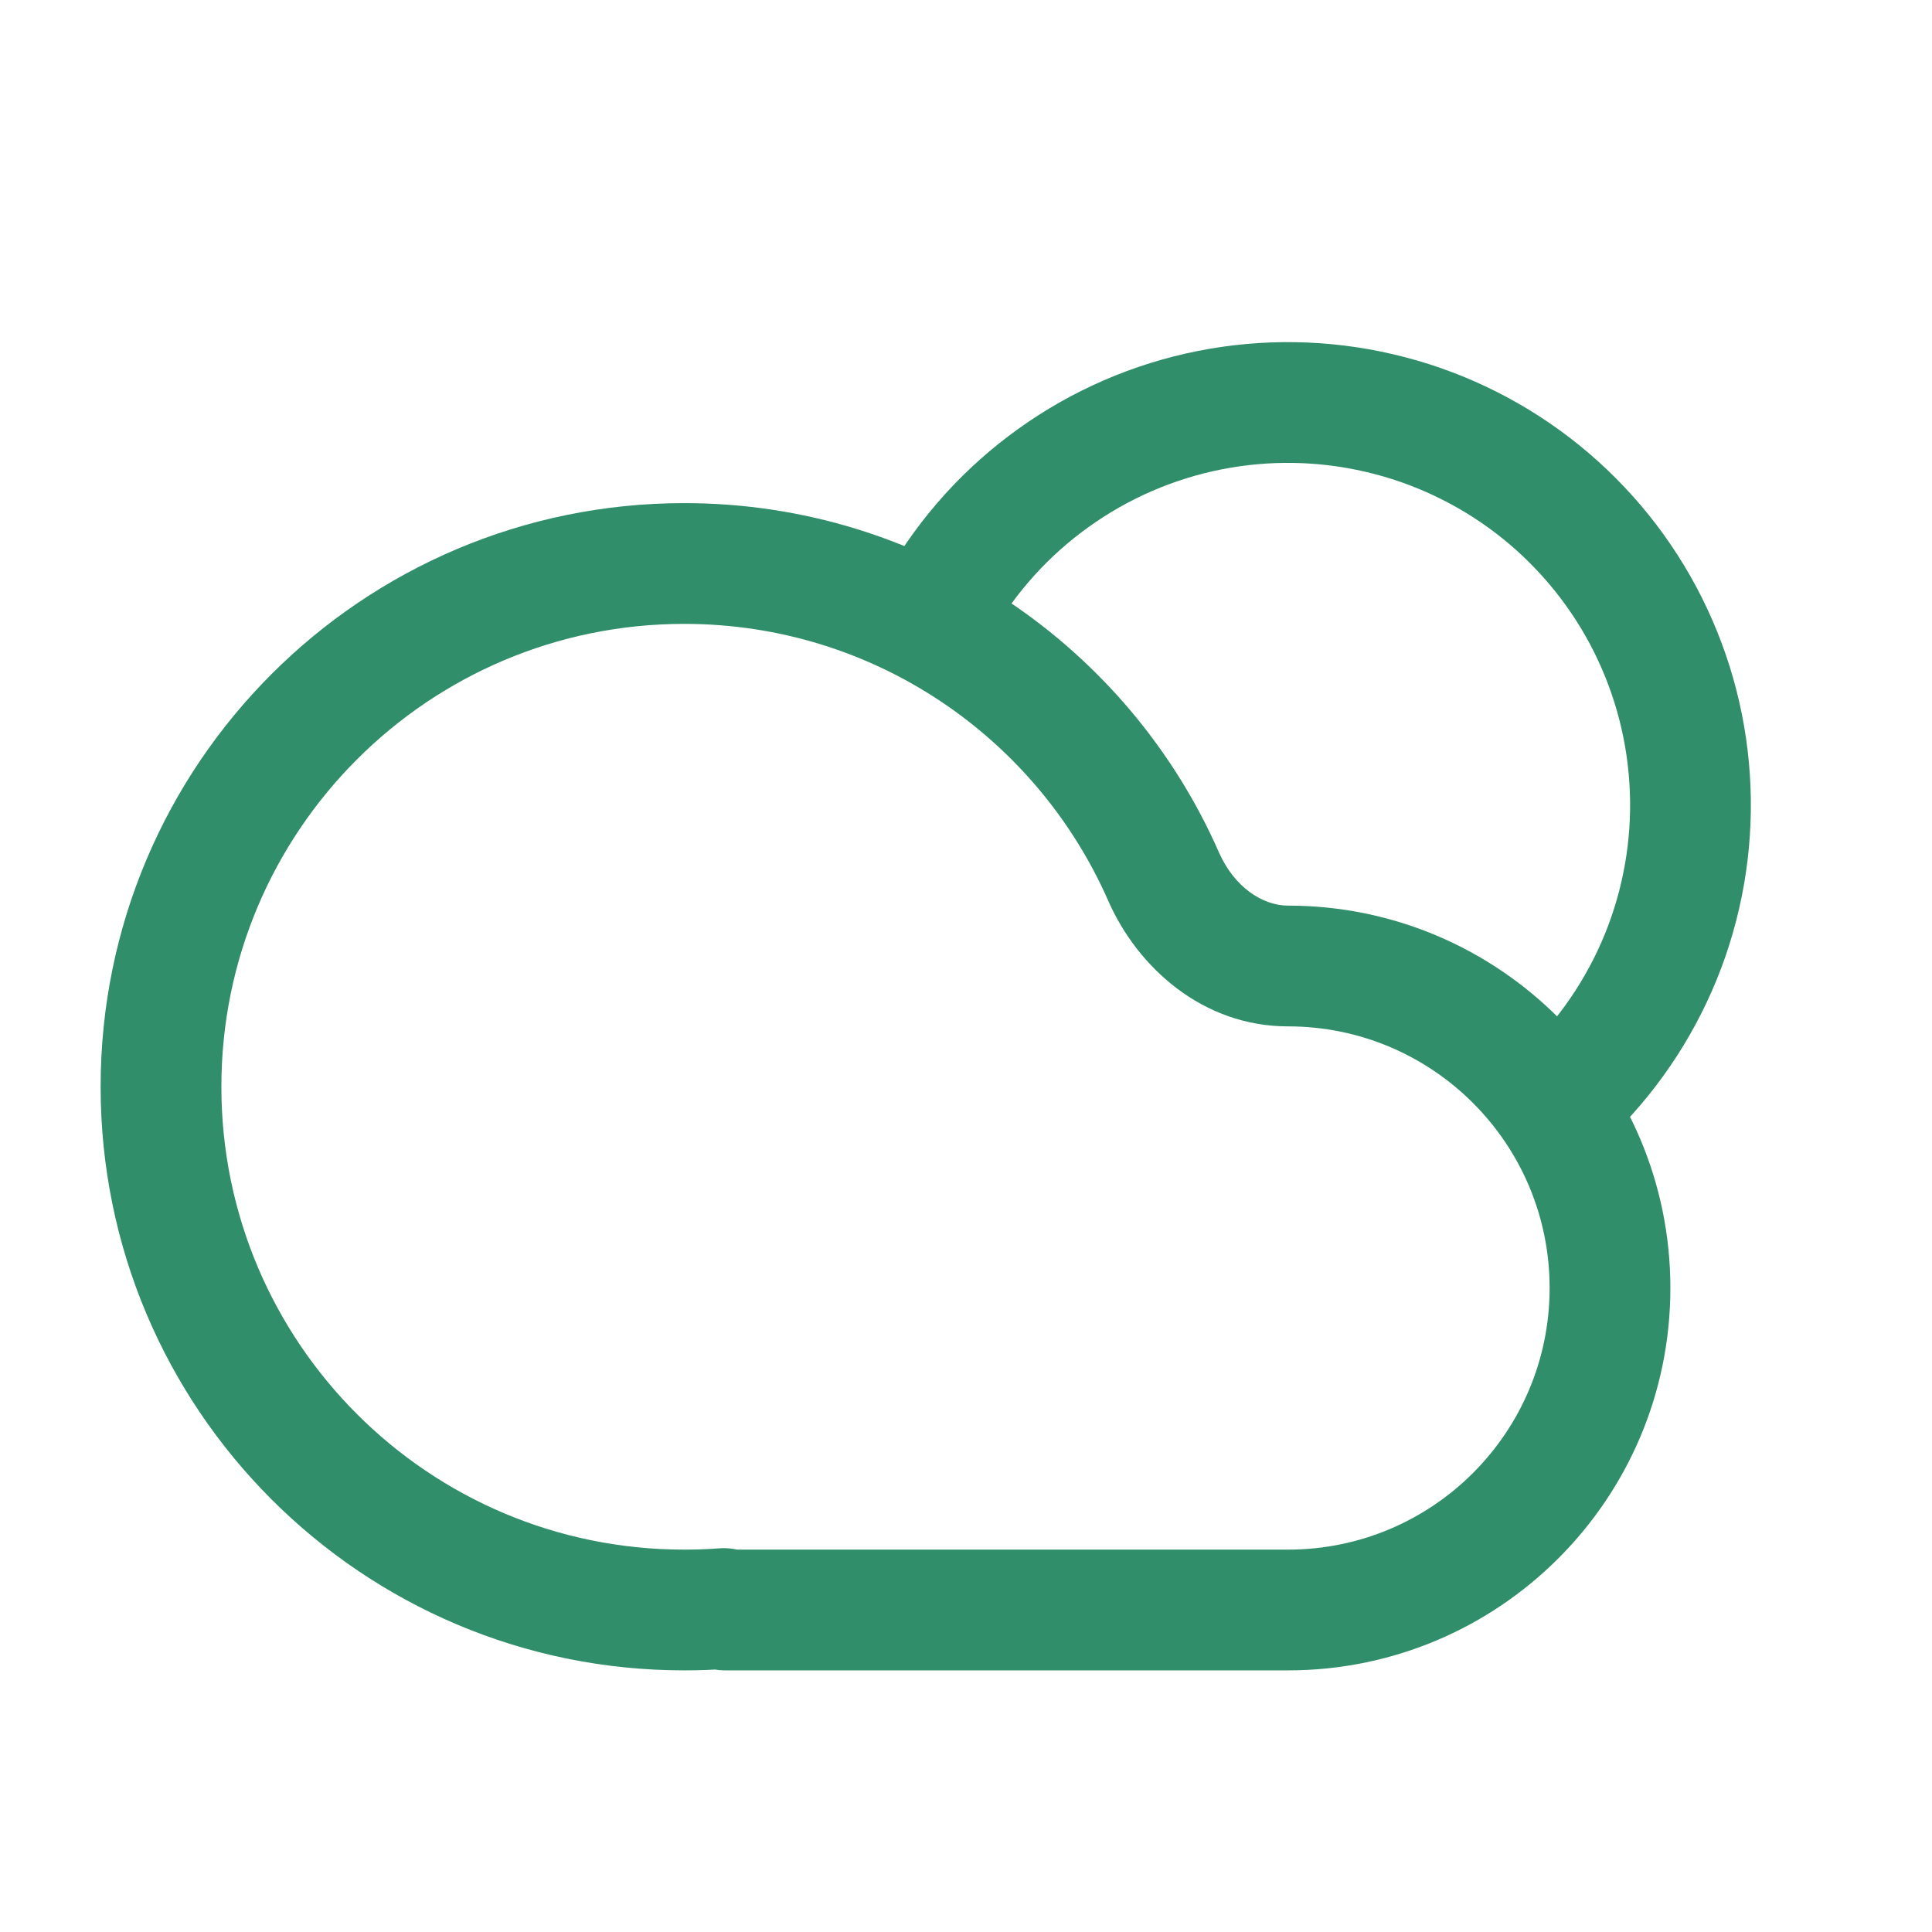
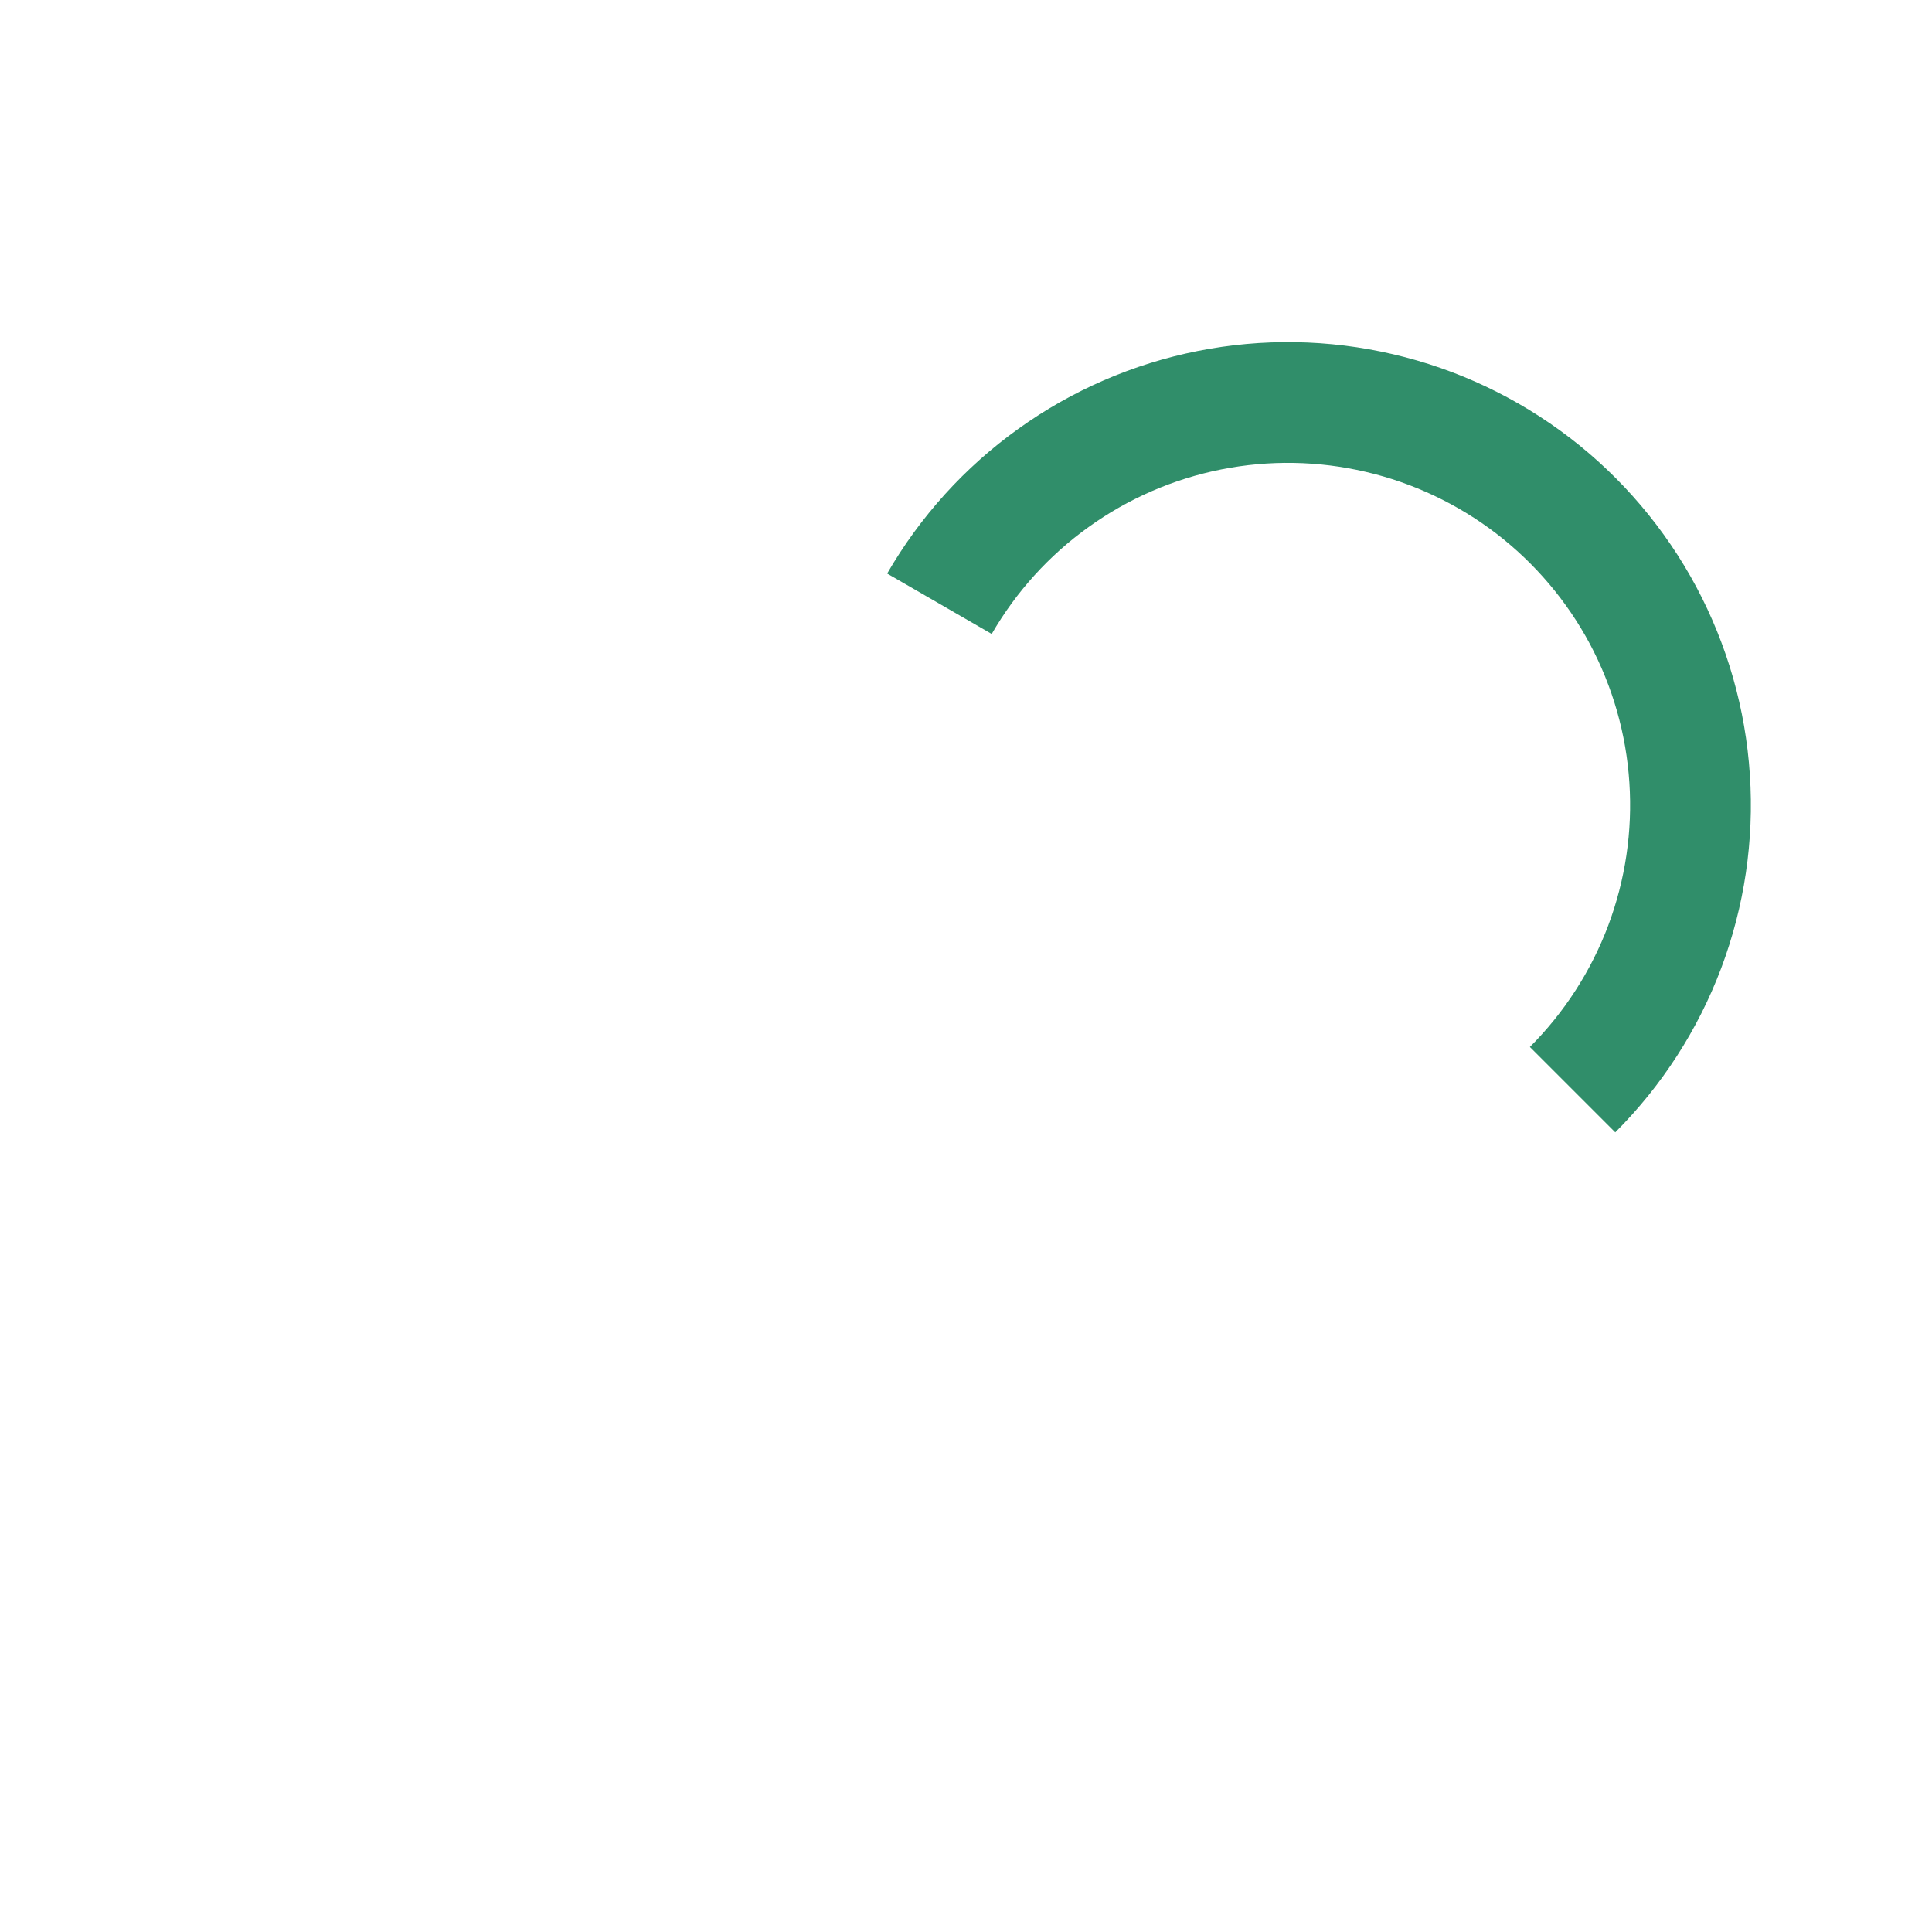
<svg xmlns="http://www.w3.org/2000/svg" width="24" height="24" viewBox="0 0 24 24" fill="none">
-   <path d="M8.99 19.982L9.046 20.73L8.99 19.982ZM8.934 19.234C8.791 19.245 8.646 19.25 8.5 19.25V20.75C8.684 20.75 8.866 20.743 9.046 20.73L8.934 19.234ZM8.5 19.25C5.324 19.25 2.75 16.676 2.75 13.5H1.25C1.25 17.504 4.496 20.75 8.5 20.75V19.25ZM2.75 13.5C2.75 10.324 5.324 7.75 8.5 7.75V6.25C4.496 6.25 1.25 9.496 1.25 13.5H2.75ZM8.5 7.75C10.853 7.75 12.877 9.163 13.767 11.19L15.141 10.586C14.02 8.035 11.469 6.25 8.5 6.25V7.75ZM16 12.75C17.795 12.75 19.25 14.205 19.25 16H20.75C20.75 13.377 18.623 11.25 16 11.25V12.75ZM19.25 16C19.25 17.795 17.795 19.25 16 19.25V20.75C18.623 20.75 20.75 18.623 20.75 16H19.25ZM16 19.25H9.009V20.75H16V19.25ZM9.009 19.25C9.418 19.25 9.75 19.582 9.75 19.991H8.25C8.25 20.41 8.59 20.75 9.009 20.75V19.25ZM13.767 11.19C14.131 12.018 14.941 12.75 16 12.75V11.25C15.683 11.25 15.33 11.018 15.141 10.586L13.767 11.19ZM9.046 20.73C8.617 20.762 8.25 20.422 8.25 19.991H9.75C9.75 19.549 9.374 19.201 8.934 19.234L9.046 20.73Z" fill="#308E6A" />
  <path d="M19.535 13.536C20.039 13.032 20.429 12.427 20.68 11.761C20.93 11.095 21.036 10.383 20.989 9.673C20.943 8.963 20.745 8.271 20.41 7.643C20.074 7.015 19.608 6.466 19.044 6.033C18.479 5.6 17.828 5.292 17.135 5.131C16.442 4.969 15.723 4.957 15.024 5.096C14.326 5.235 13.666 5.521 13.088 5.936C12.509 6.35 12.026 6.884 11.67 7.5" stroke="#308E6A" stroke-width="1.5" />
</svg>